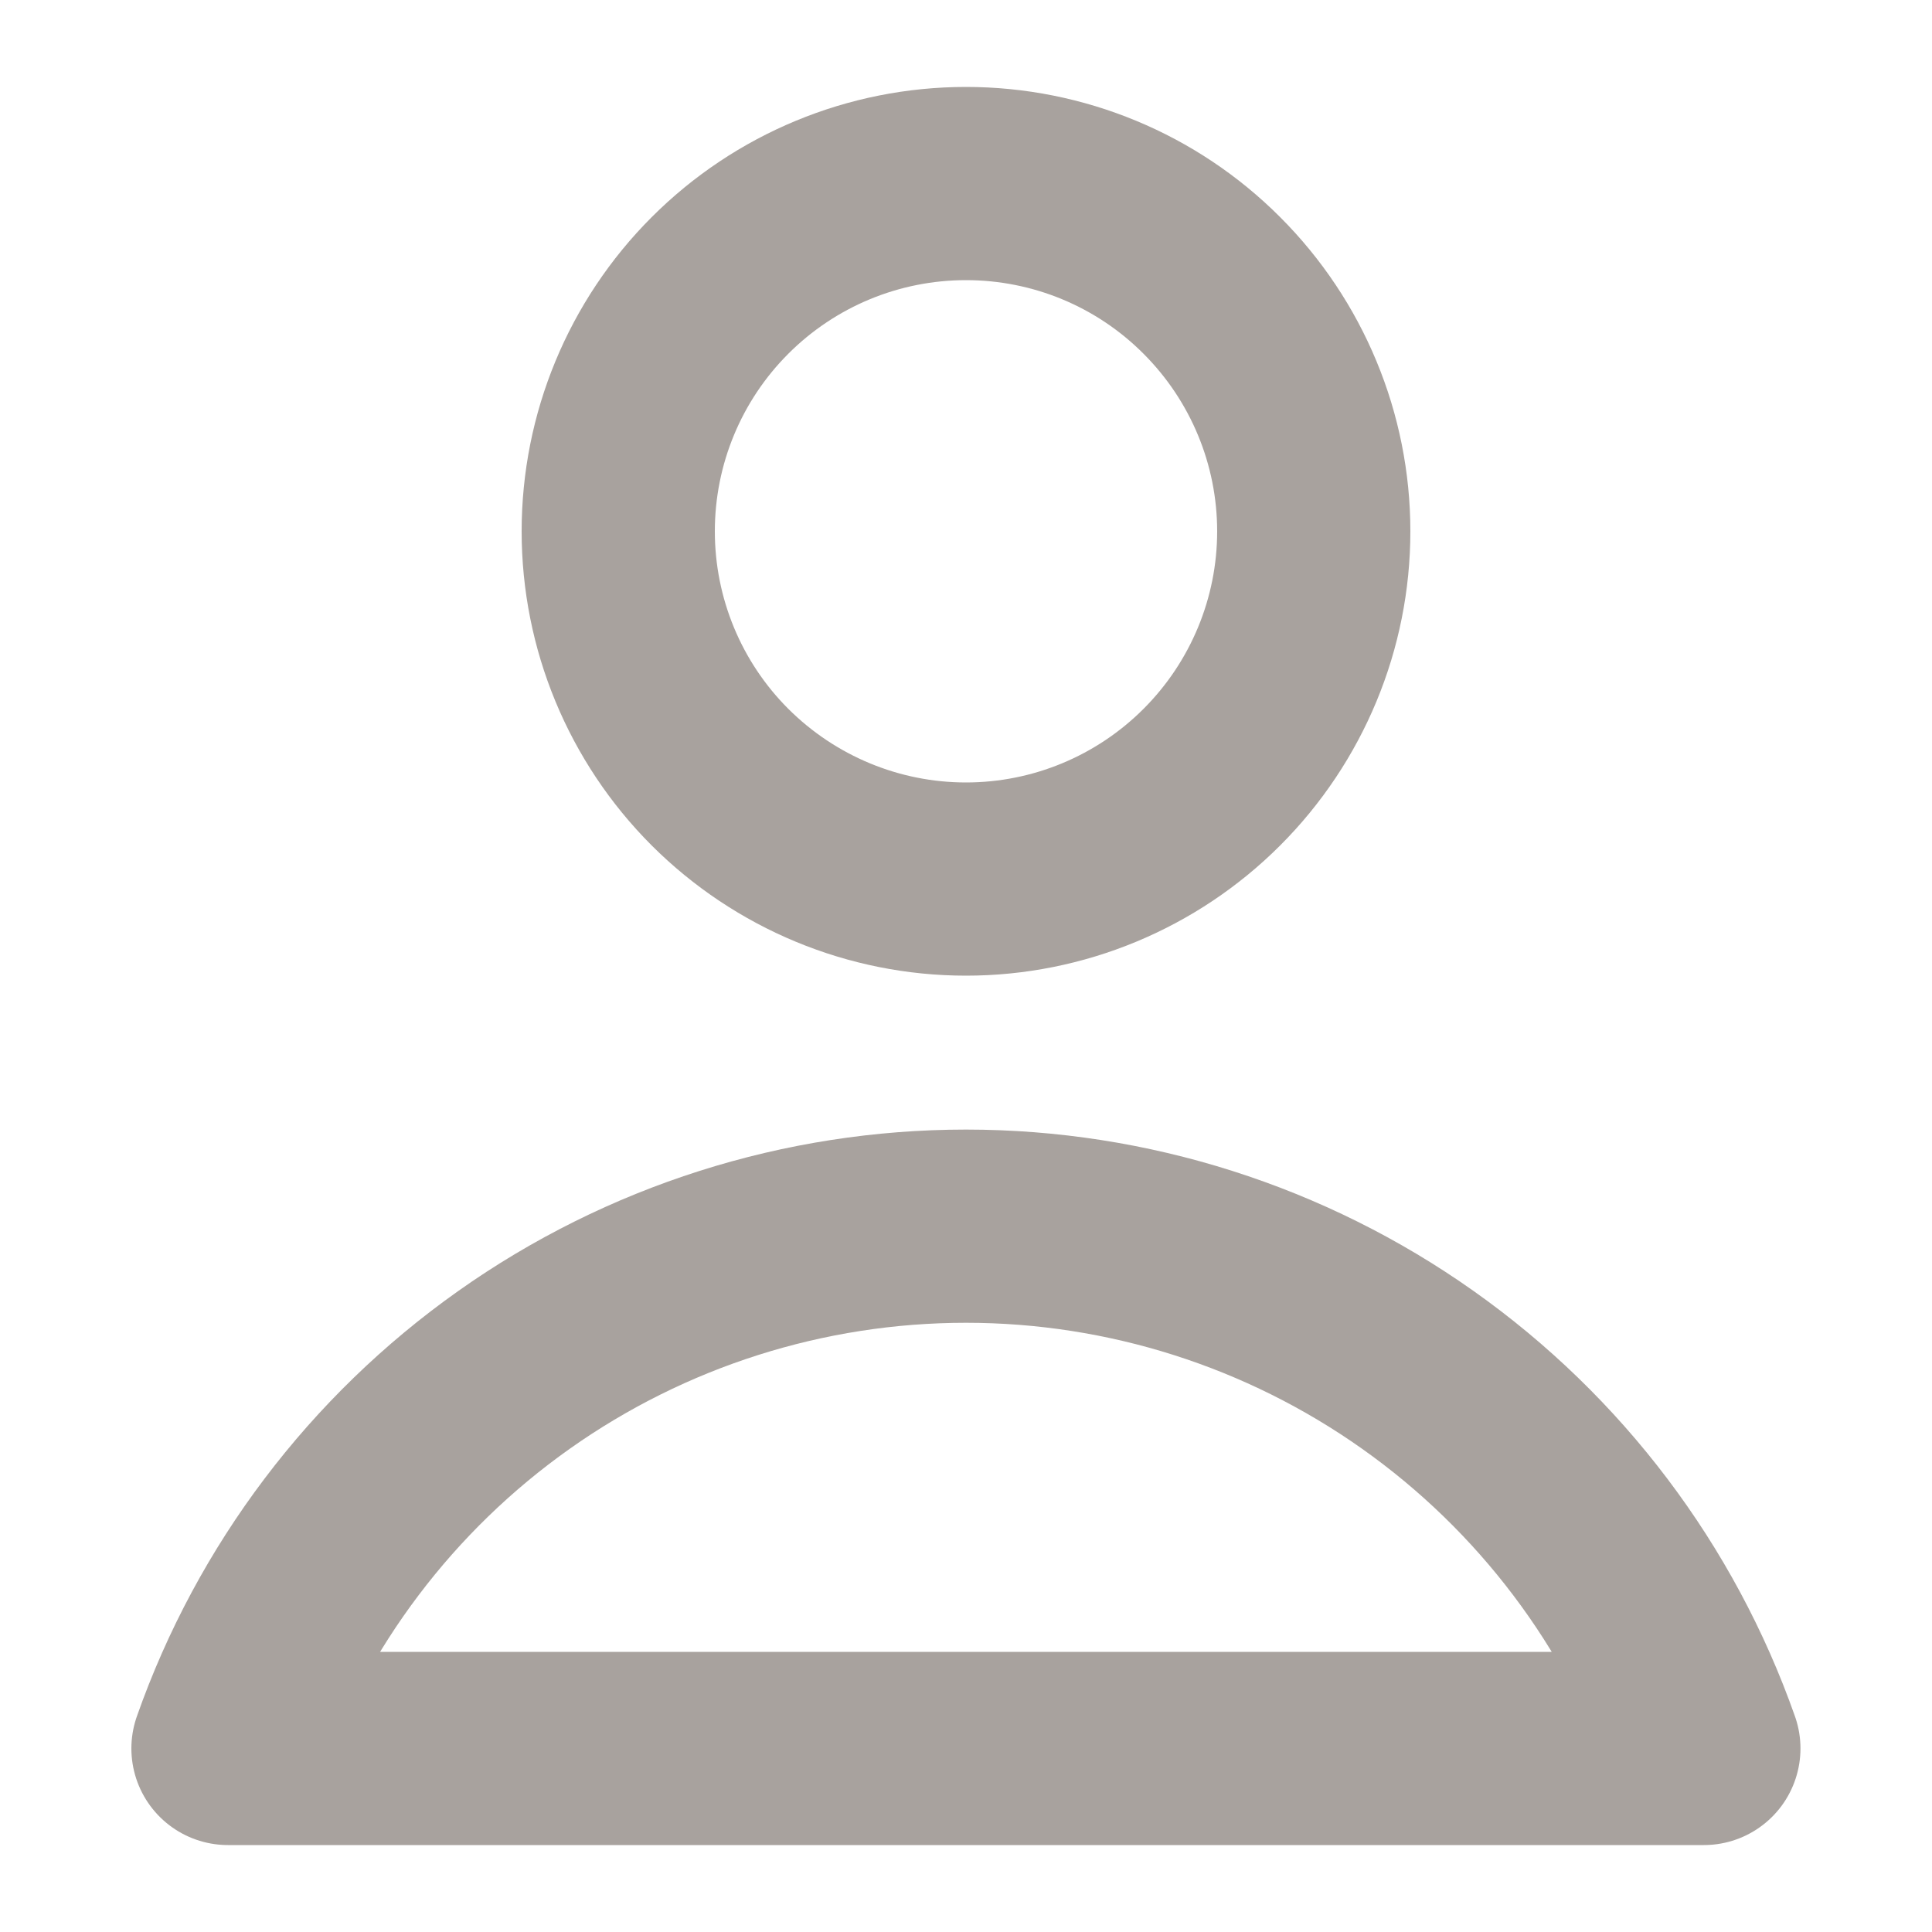
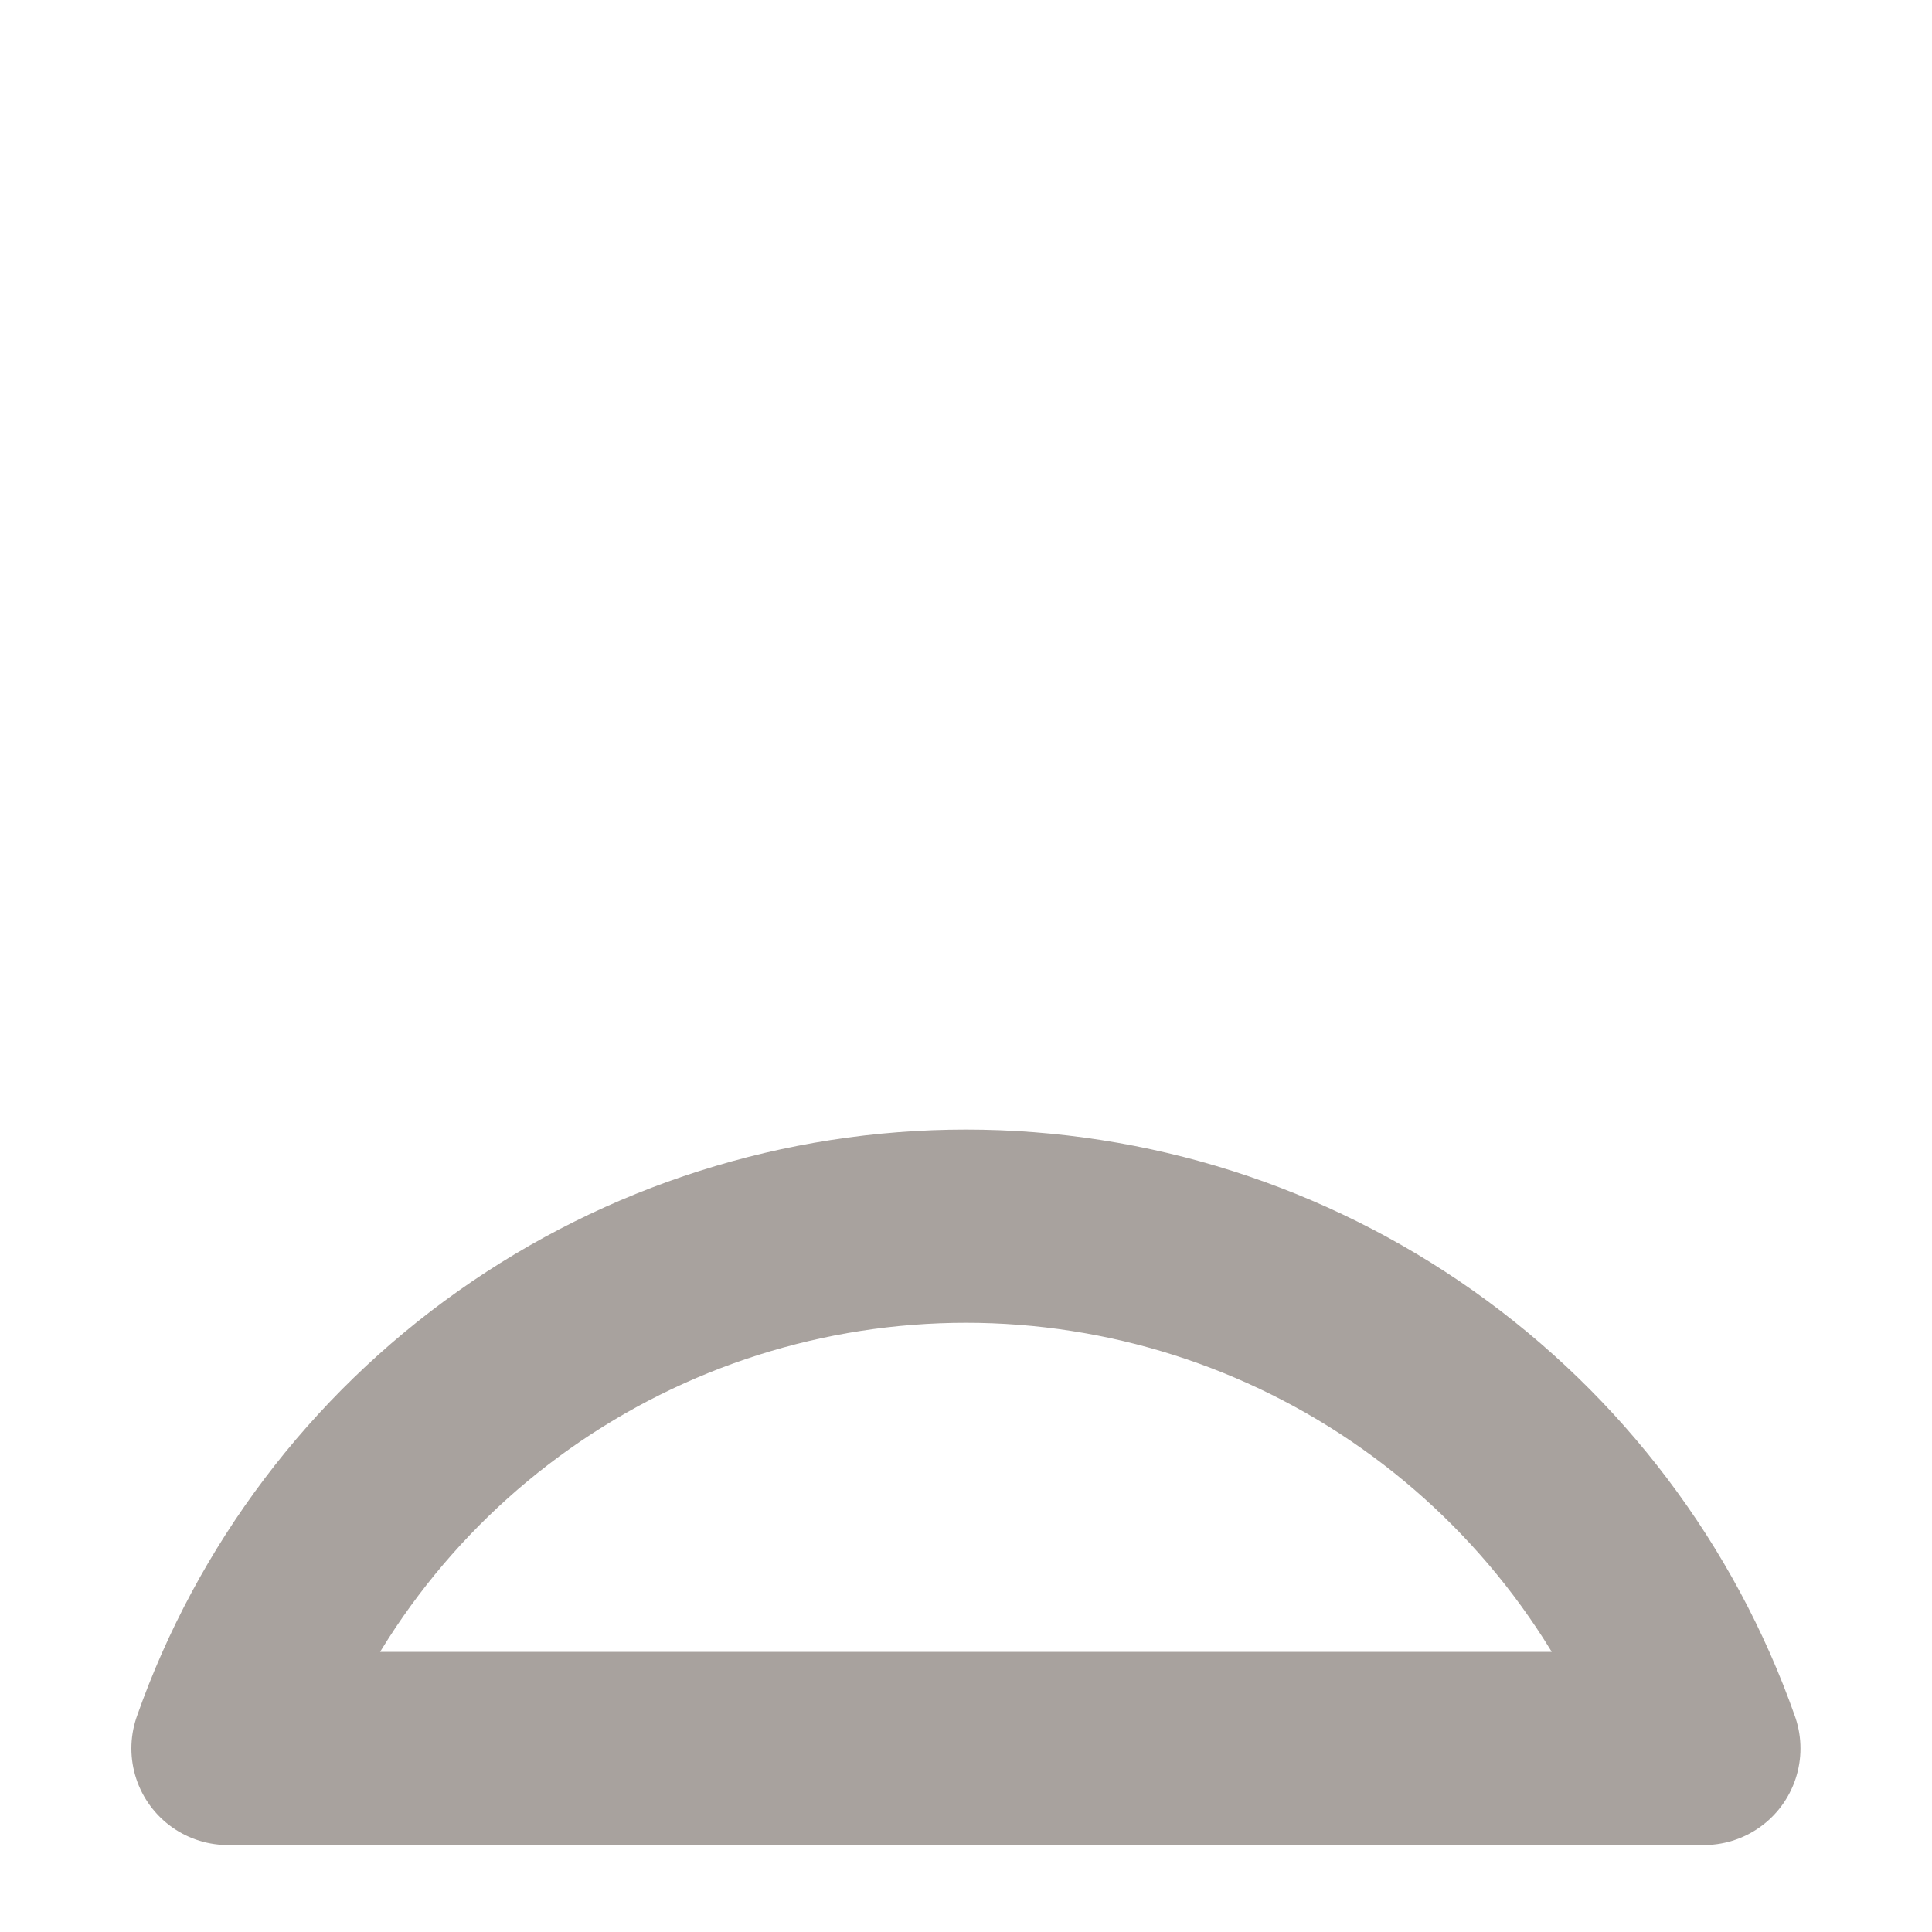
<svg xmlns="http://www.w3.org/2000/svg" width="12" height="12" viewBox="0 0 12 12" fill="none">
  <g clip-path="url(#clip0_397_4028)">
-     <path d="M6 5.46C6.573 5.46 7.122 5.232 7.527 4.827C7.932 4.422 8.16 3.873 8.16 3.3C8.16 2.727 7.932 2.178 7.527 1.773C7.122 1.367 6.573 1.14 6 1.14C5.427 1.14 4.878 1.367 4.472 1.773C4.067 2.178 3.84 2.727 3.84 3.3C3.84 3.873 4.067 4.422 4.472 4.827C4.878 5.232 5.427 5.46 6 5.46Z" stroke="#A8A29E" stroke-width="1.2" stroke-linecap="round" stroke-linejoin="round" />
    <path d="M10.583 10.86C10.249 9.911 9.628 9.09 8.807 8.509C7.986 7.928 7.005 7.616 6 7.616C4.994 7.616 4.013 7.928 3.192 8.509C2.371 9.09 1.75 9.911 1.416 10.86H10.583Z" stroke="#A8A29E" stroke-width="1.2" stroke-linecap="round" stroke-linejoin="round" />
  </g>
  <defs>
    <clipPath id="clip0_397_4028">
      <rect width="12" height="12" fill="white" />
    </clipPath>
  </defs>
</svg>